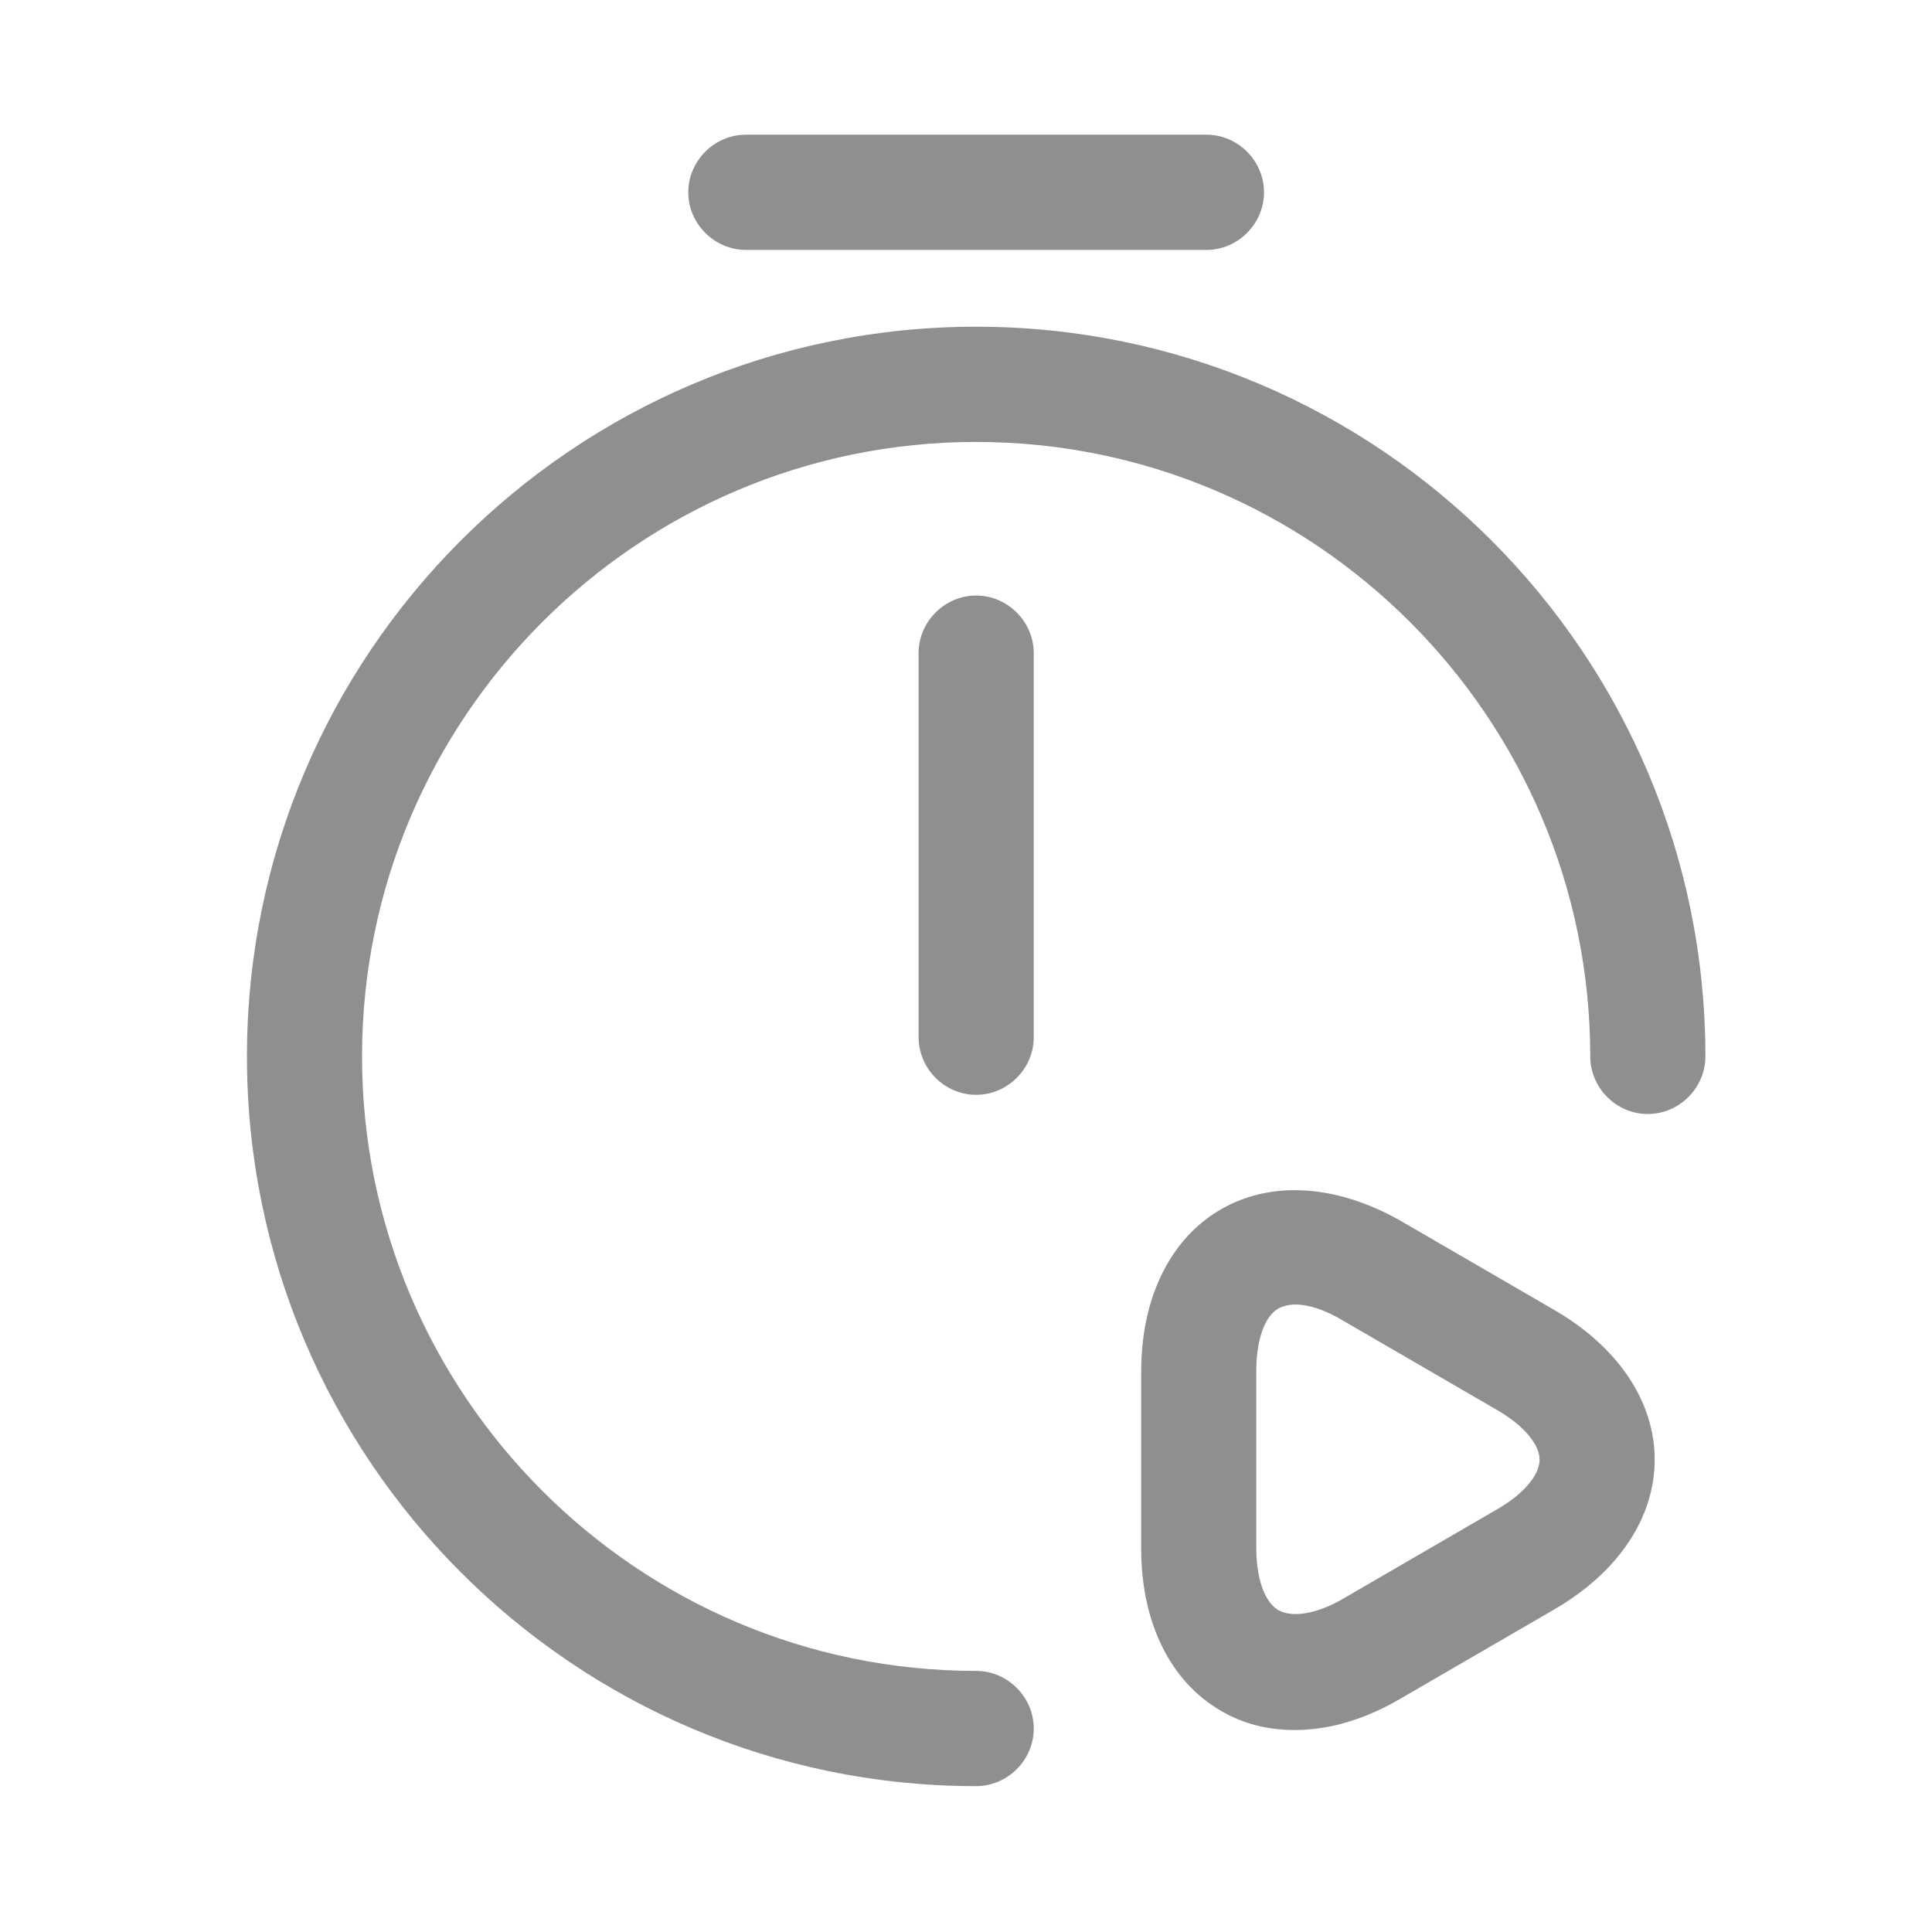
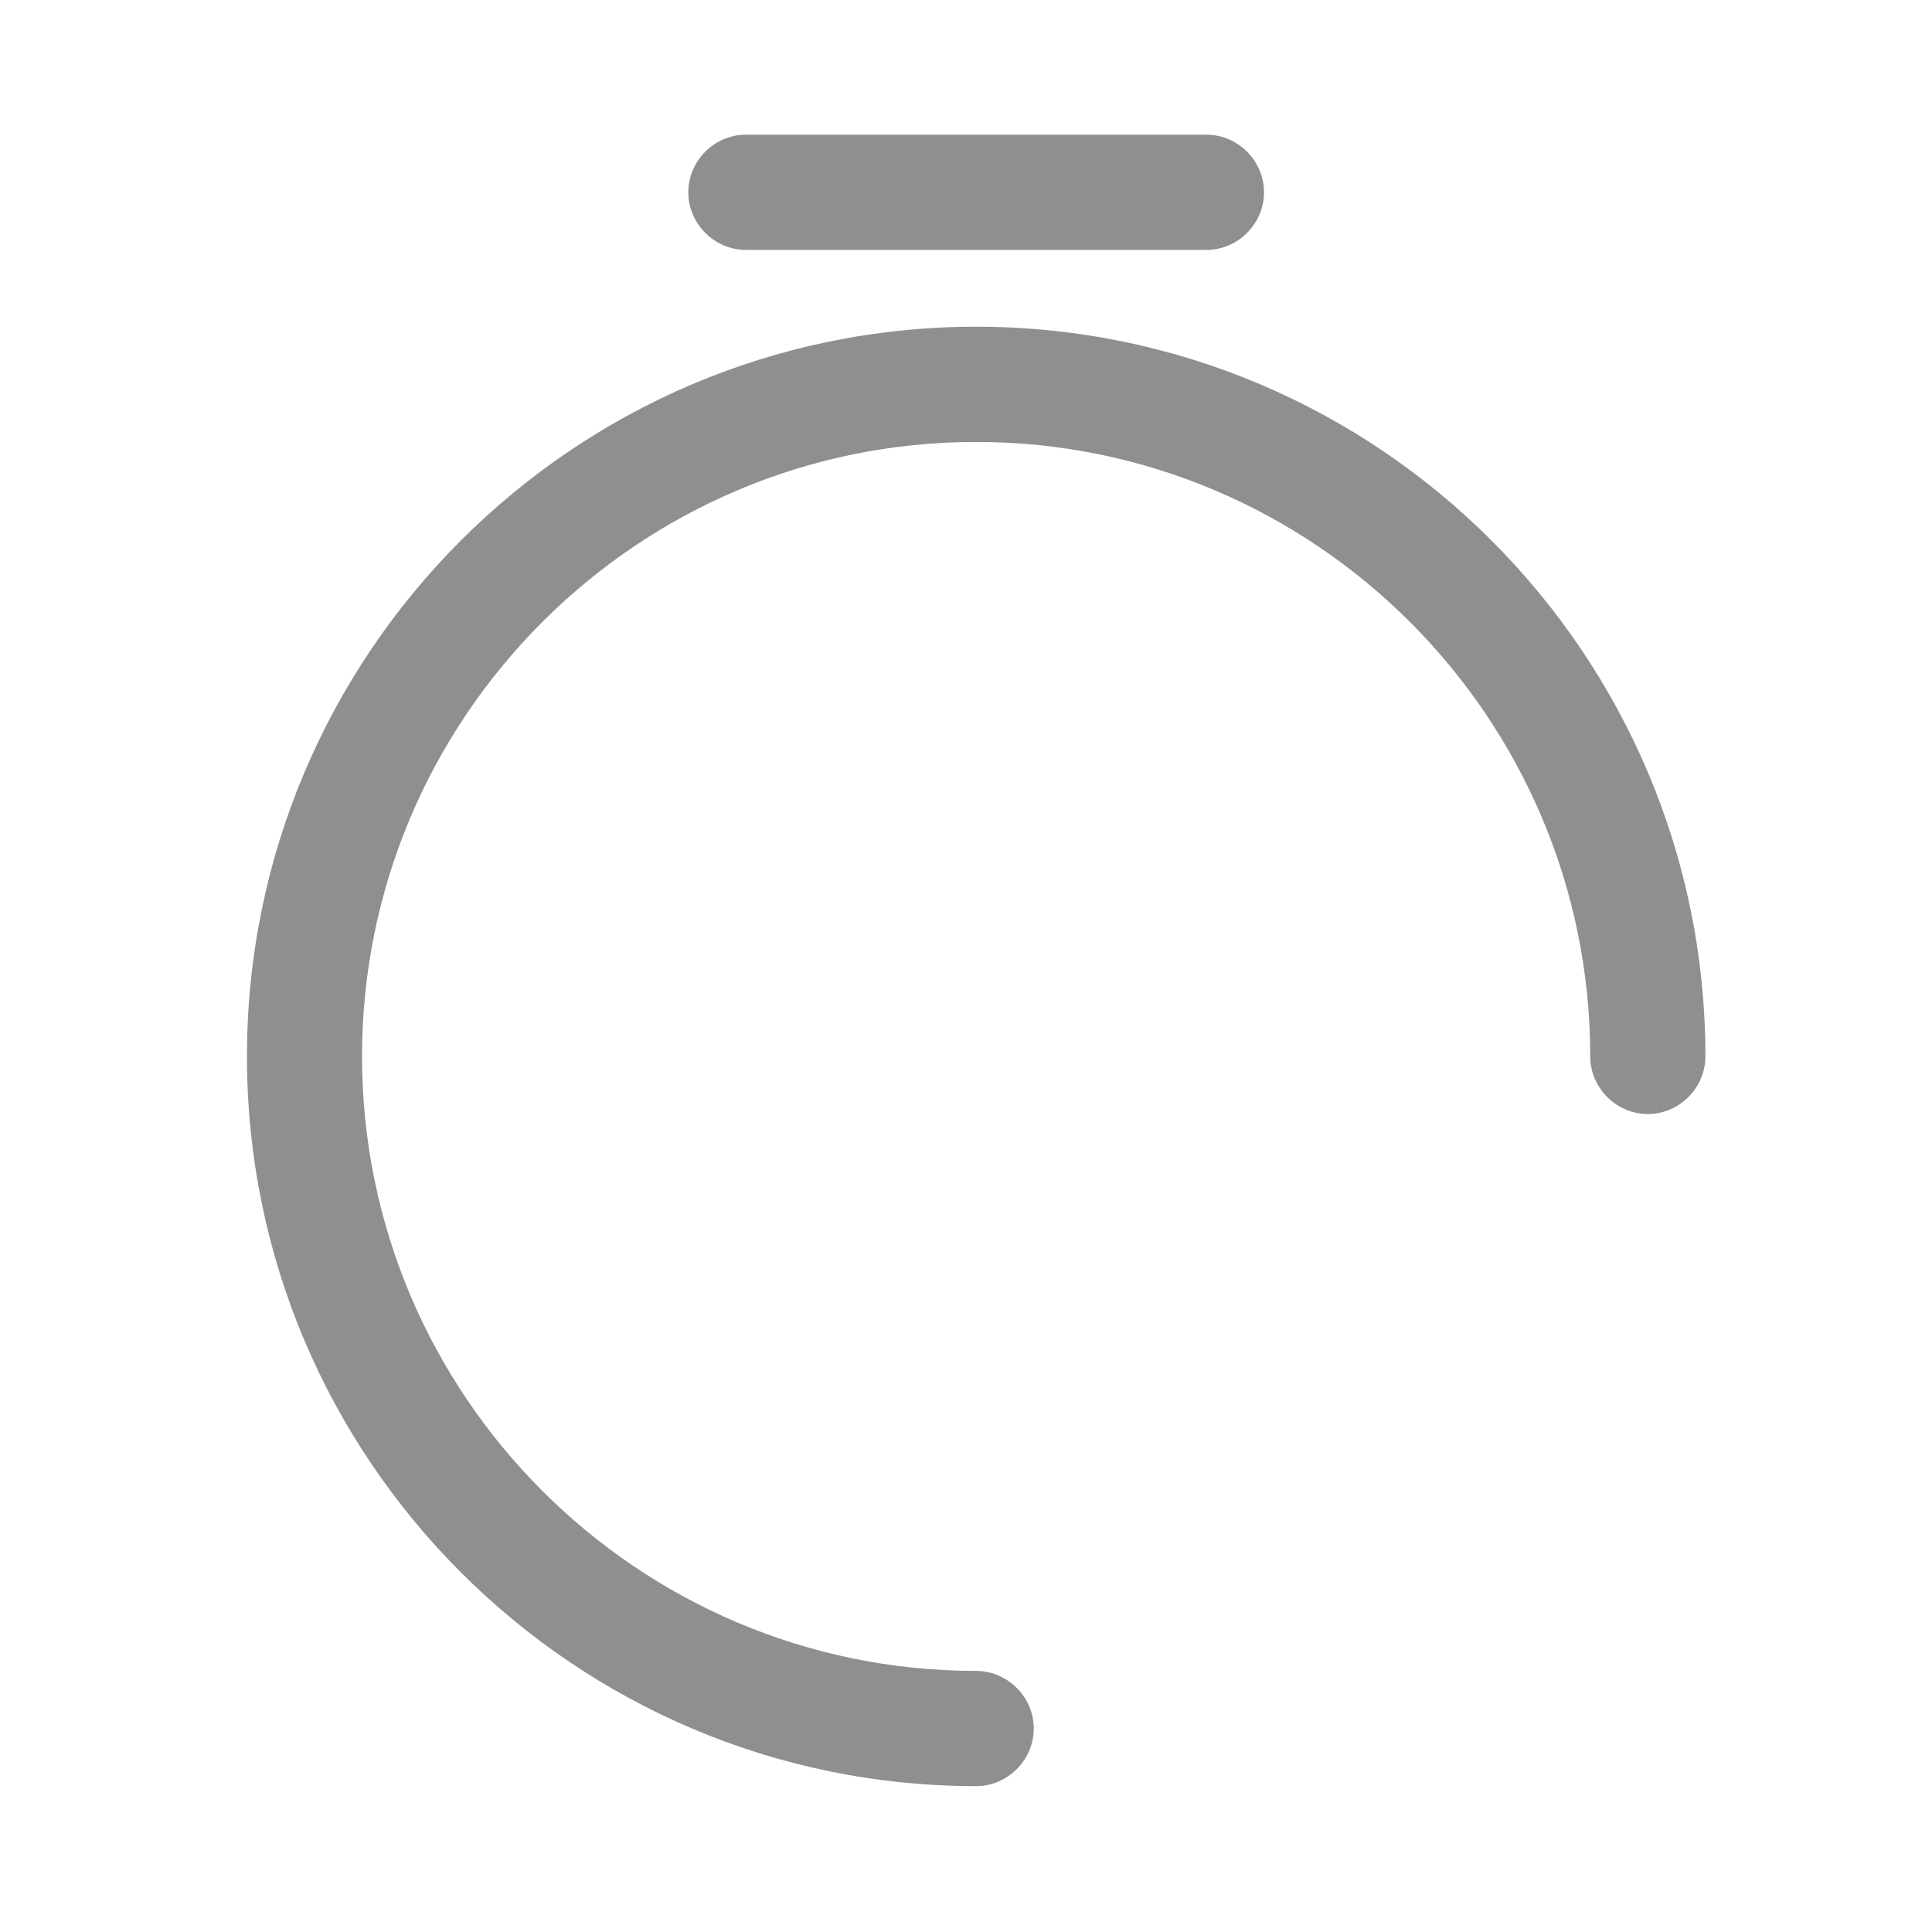
<svg xmlns="http://www.w3.org/2000/svg" width="28" height="28" viewBox="0 0 28 28" fill="none">
-   <path d="M14.147 15.867C13.691 15.867 13.313 15.489 13.313 15.032V9.466C13.313 9.01 13.691 8.631 14.147 8.631C14.603 8.631 14.982 9.01 14.982 9.466V15.032C14.982 15.489 14.603 15.867 14.147 15.867Z" fill="#8F8F92" />
  <path d="M14.147 25.886C8.318 25.886 3.579 21.144 3.579 15.311C3.579 9.477 8.318 4.735 14.147 4.735C19.977 4.735 24.716 9.477 24.716 15.311C24.716 15.767 24.337 16.145 23.881 16.145C23.425 16.145 23.047 15.767 23.047 15.311C23.047 10.401 19.053 6.405 14.147 6.405C9.241 6.405 5.247 10.401 5.247 15.311C5.247 20.22 9.241 24.216 14.147 24.216C14.603 24.216 14.982 24.595 14.982 25.051C14.982 25.508 14.603 25.886 14.147 25.886Z" fill="#8F8F92" />
  <path d="M17.485 3.622H10.81C10.354 3.622 9.975 3.243 9.975 2.787C9.975 2.331 10.354 1.952 10.81 1.952H17.485C17.941 1.952 18.319 2.331 18.319 2.787C18.319 3.243 17.941 3.622 17.485 3.622Z" fill="#8F8F92" />
-   <path d="M18.764 25.073C18.374 25.073 18.018 24.984 17.696 24.795C16.962 24.372 16.539 23.515 16.539 22.446V19.875C16.539 18.806 16.962 17.949 17.696 17.526C18.43 17.103 19.376 17.169 20.299 17.693L22.524 18.984C23.447 19.518 23.981 20.309 23.981 21.155C23.981 22.001 23.447 22.791 22.524 23.326L20.299 24.617C19.787 24.918 19.264 25.073 18.764 25.073ZM18.775 18.906C18.686 18.906 18.597 18.928 18.53 18.962C18.33 19.073 18.207 19.418 18.207 19.863V22.435C18.207 22.88 18.33 23.225 18.53 23.337C18.73 23.448 19.086 23.392 19.465 23.17L21.69 21.878C22.079 21.656 22.313 21.378 22.313 21.155C22.313 20.932 22.079 20.654 21.69 20.431L19.465 19.14C19.209 18.984 18.964 18.906 18.775 18.906Z" fill="#8F8F92" />
</svg>